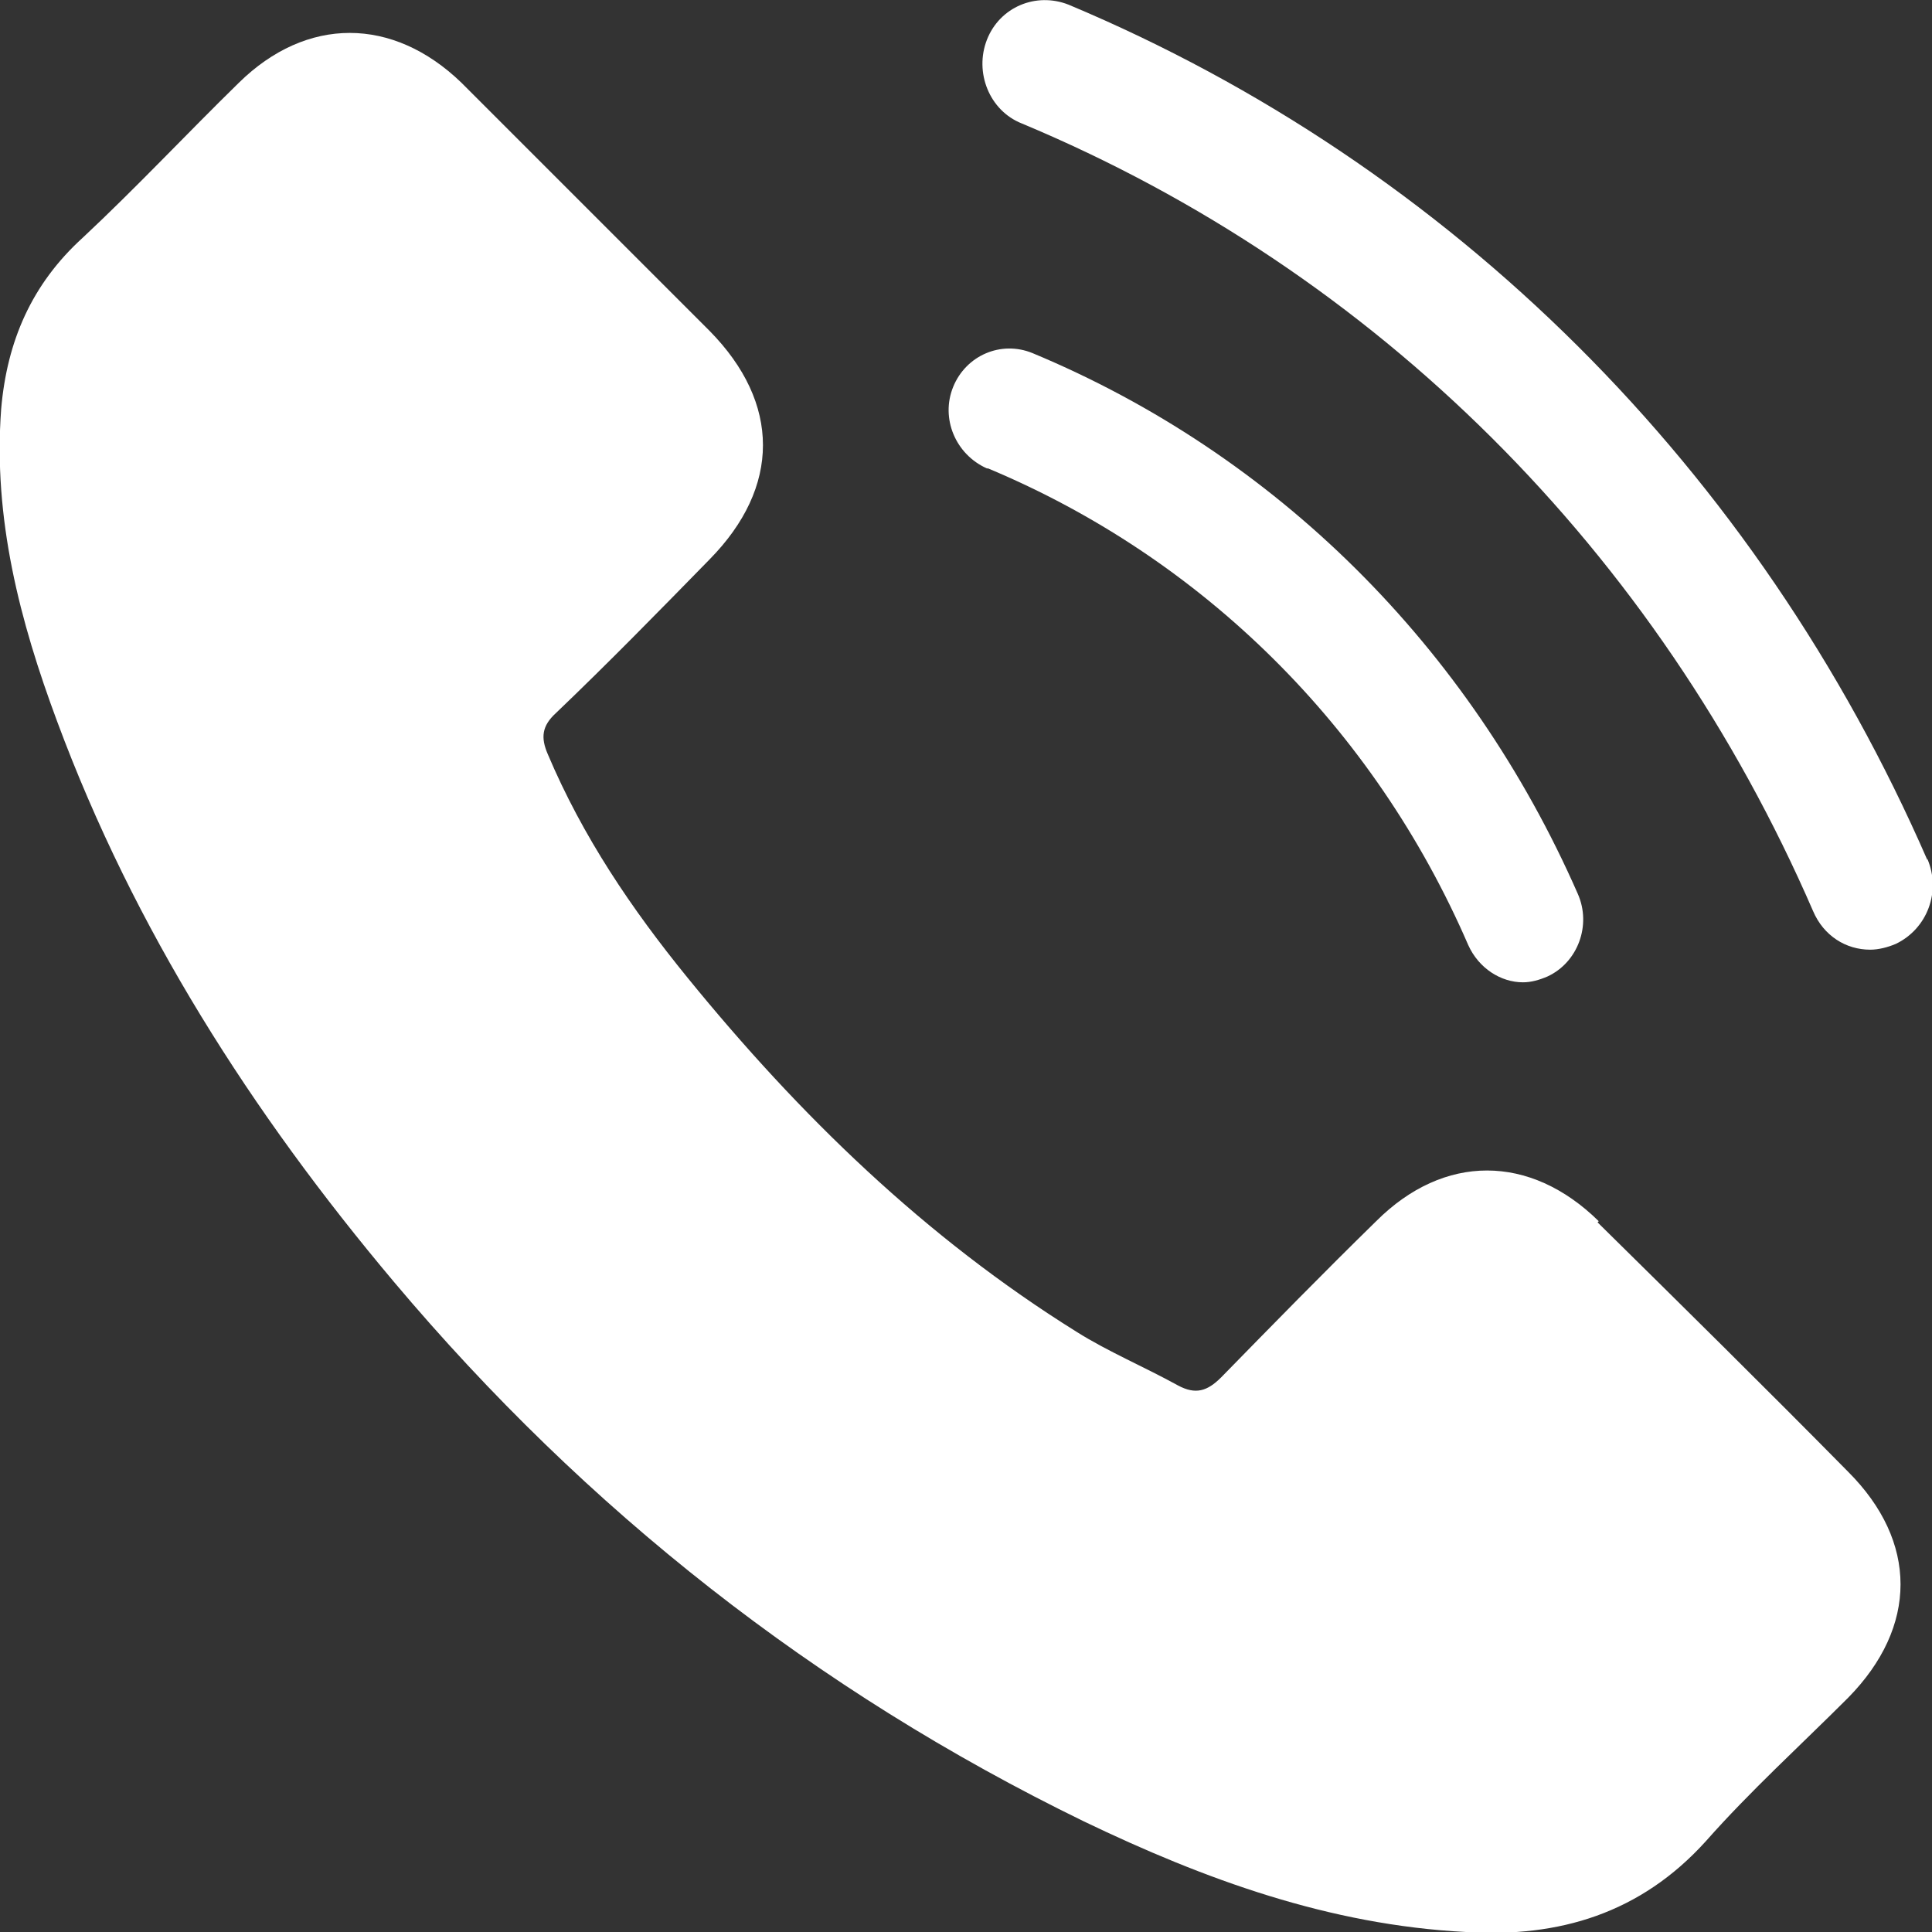
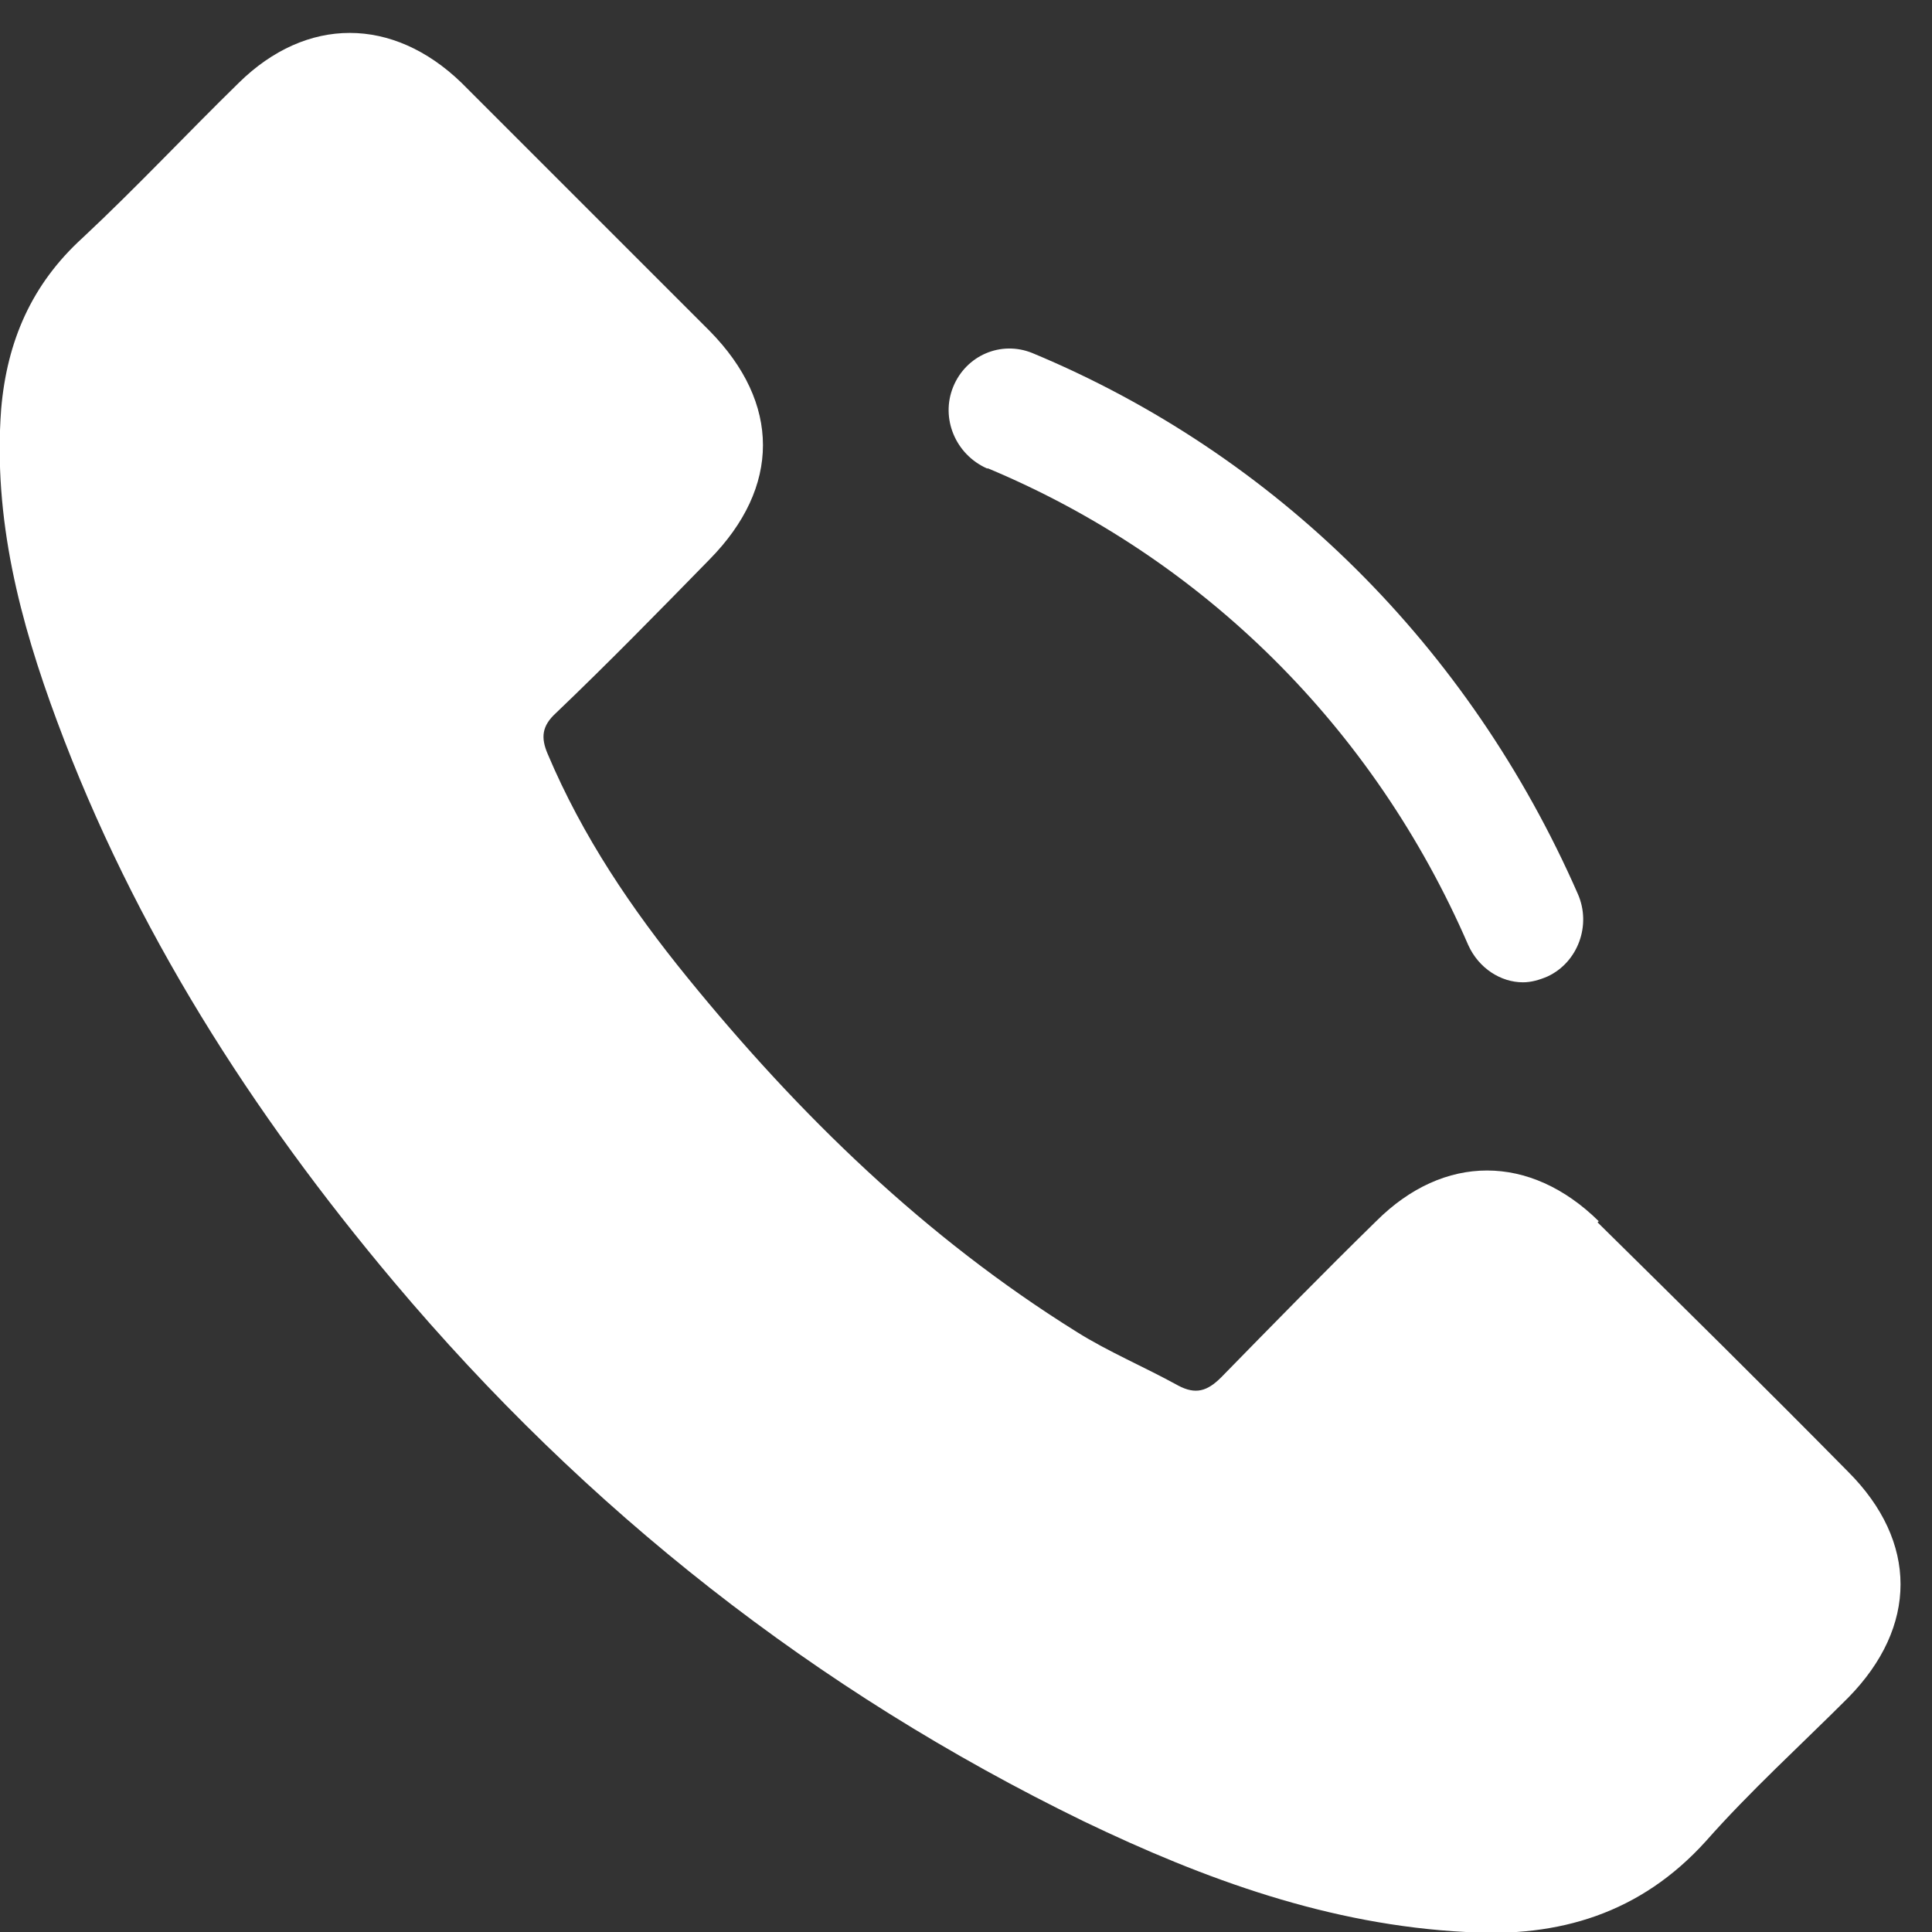
<svg xmlns="http://www.w3.org/2000/svg" id="Layer_2" data-name="Layer 2" viewBox="0 0 16.58 16.58">
  <rect x="0" y="0" width="16.58" height="16.58" fill="#333333" stroke="none" />
  <defs>
    <style>
      .cls-1 {
        fill: #fff;
      }
    </style>
  </defs>
  <g id="Layer_1-2" data-name="Layer 1">
    <g>
      <path class="cls-1" d="M13.72,10.48c-.59-.58-1.33-.58-1.91,0-.45.44-.89.89-1.33,1.34-.12.12-.22.15-.37.07-.29-.16-.6-.29-.87-.46-1.3-.81-2.38-1.86-3.34-3.04-.48-.59-.9-1.21-1.2-1.92-.06-.14-.05-.24.07-.35.45-.43.88-.87,1.32-1.32.61-.62.61-1.34,0-1.96-.35-.35-.7-.7-1.05-1.05-.36-.36-.72-.72-1.08-1.08-.59-.57-1.33-.57-1.91,0-.45.44-.88.9-1.34,1.33C.27,2.44.06,2.93.01,3.51c-.07.94.16,1.82.48,2.68.66,1.78,1.67,3.36,2.89,4.81,1.65,1.96,3.62,3.51,5.92,4.63,1.04.5,2.11.89,3.28.95.8.05,1.5-.16,2.06-.78.38-.43.81-.82,1.22-1.23.6-.61.6-1.34,0-1.94-.71-.72-1.43-1.43-2.15-2.14Z" />
-       <path class="cls-1" d="M16.54,7.38C15.08,4.03,12.46,1.42,9.17.04c-.28-.11-.59.02-.7.3s.02.61.3.72c3.04,1.27,5.45,3.67,6.79,6.76.09.21.28.33.49.33.07,0,.15-.02.22-.05.27-.13.39-.45.27-.73Z" />
      <path class="cls-1" d="M8.48,4.02c1.84.77,3.31,2.22,4.12,4.09.09.2.28.32.47.32.07,0,.14-.02.21-.05.26-.12.38-.44.26-.71-.93-2.12-2.59-3.77-4.68-4.64-.27-.11-.57.02-.68.29-.11.27.02.58.29.7Z" />
    </g>
  </g>
</svg>